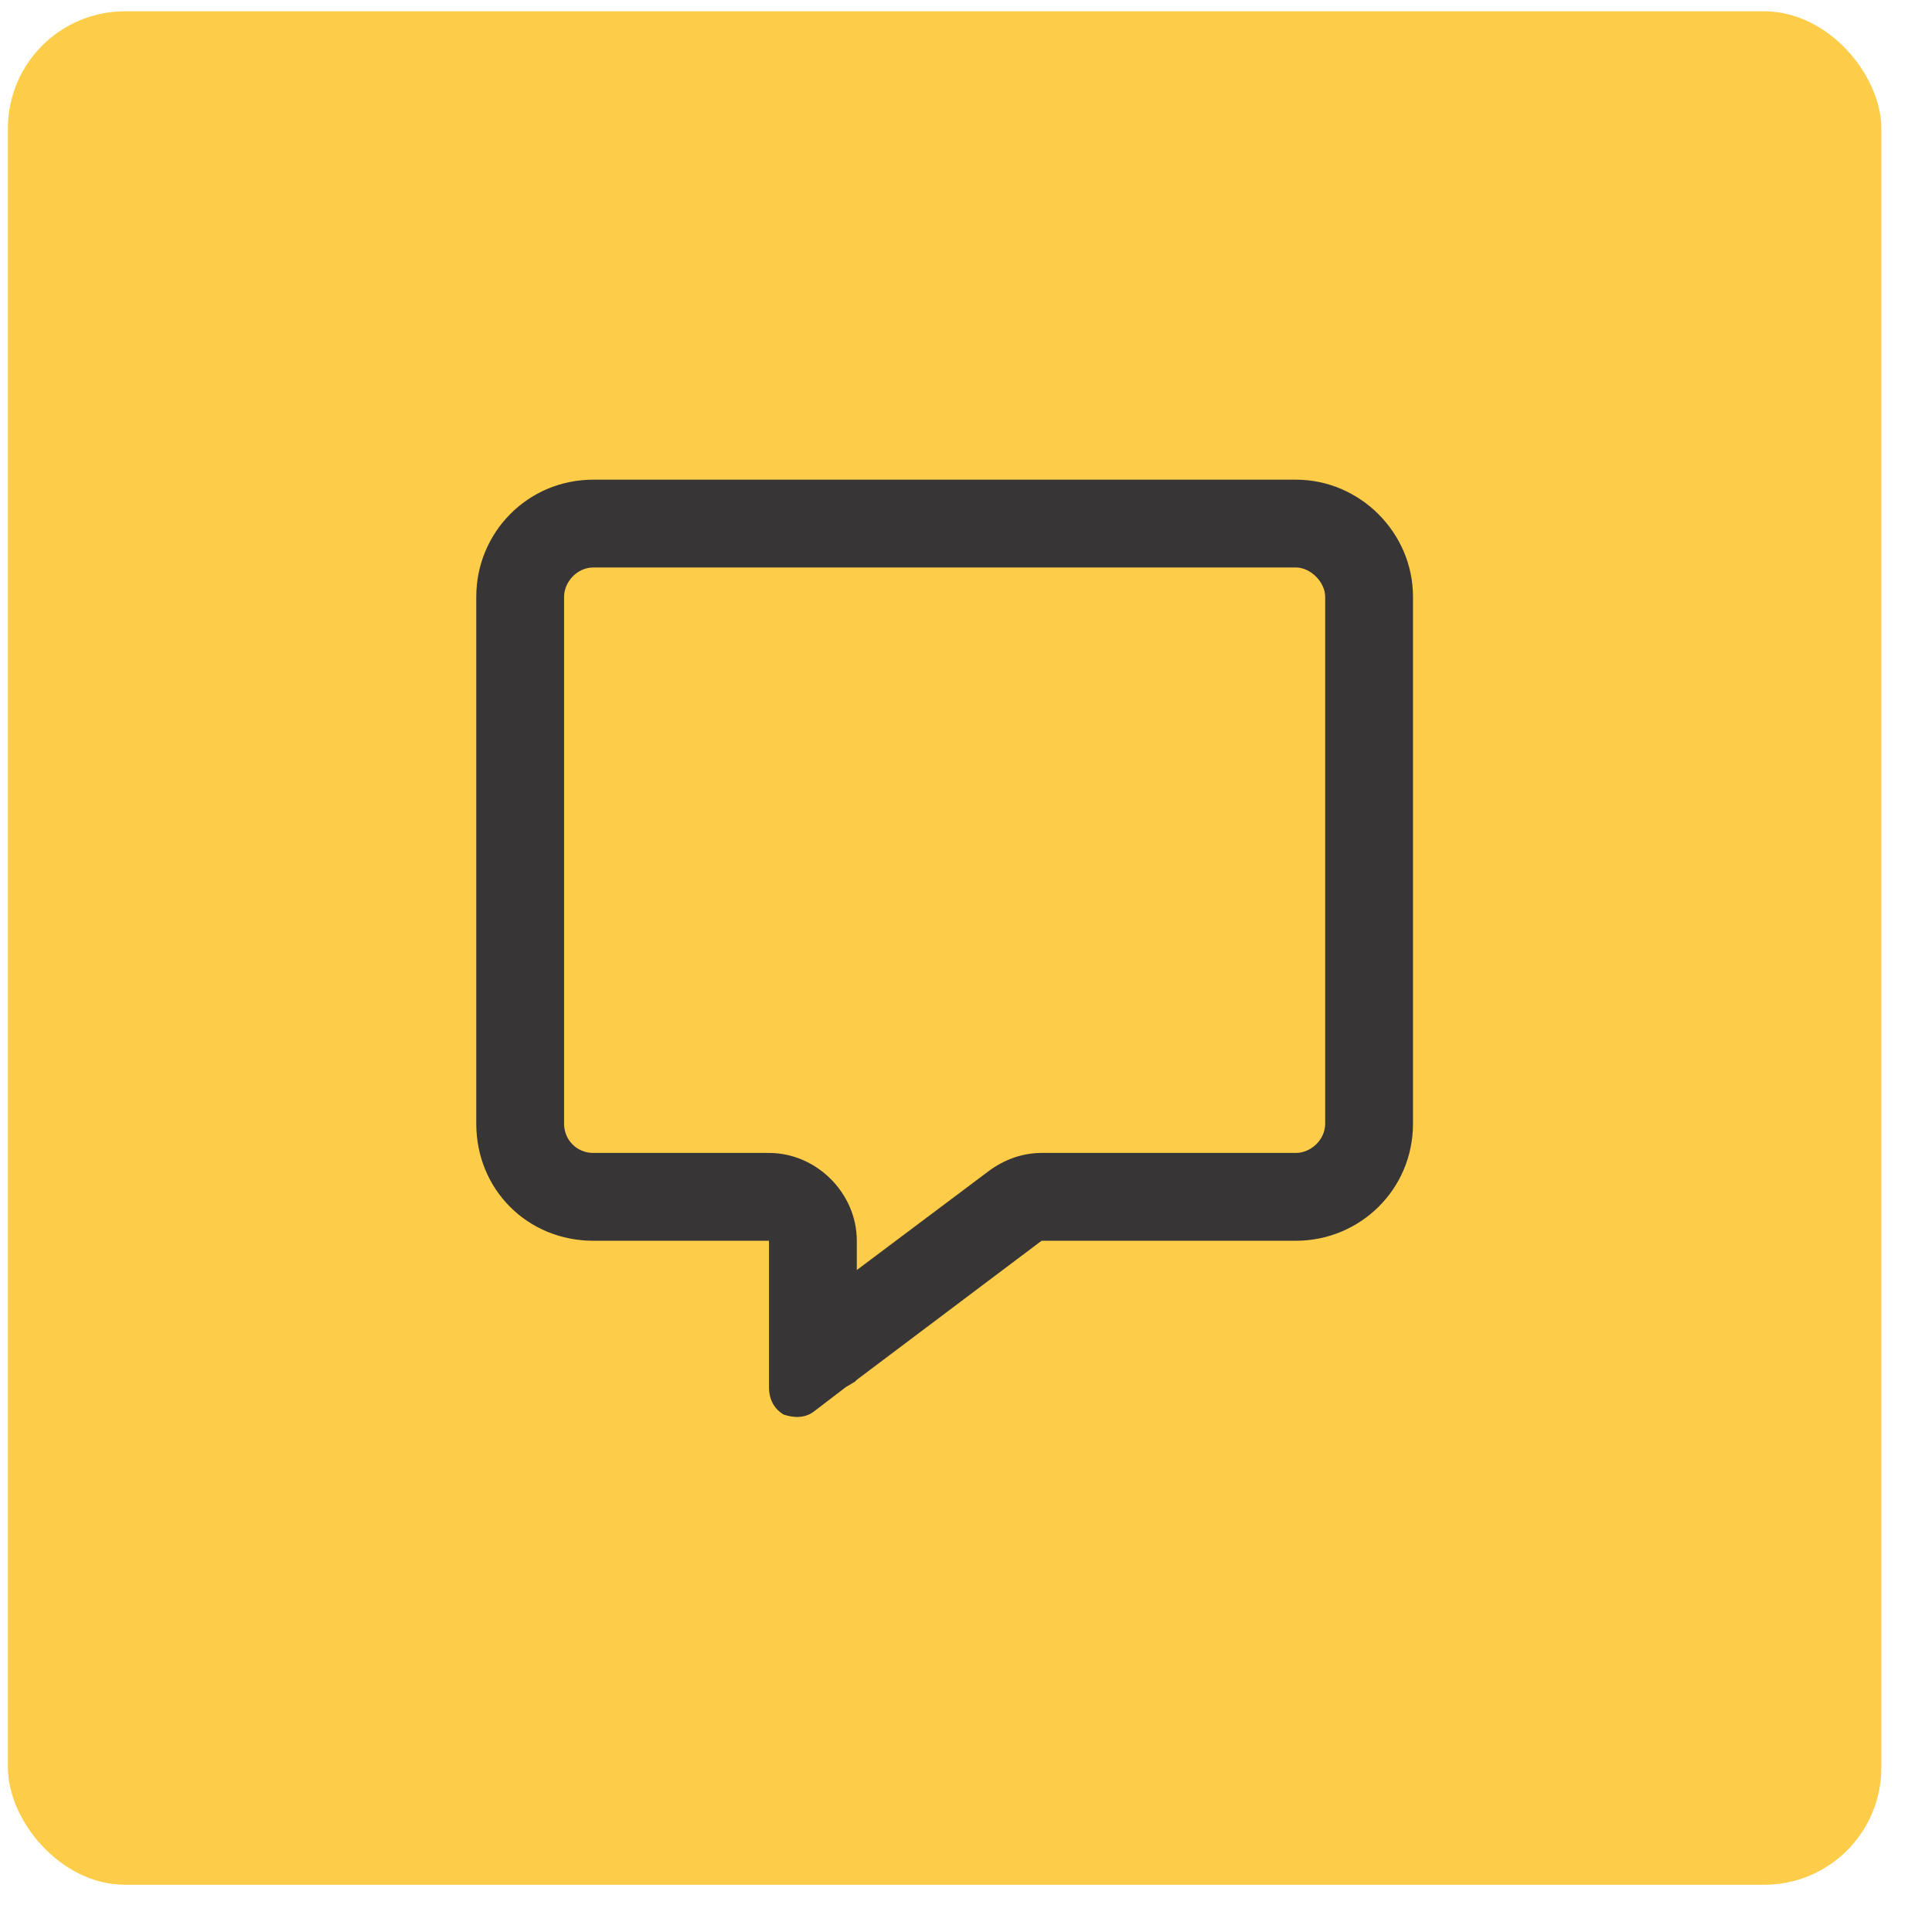
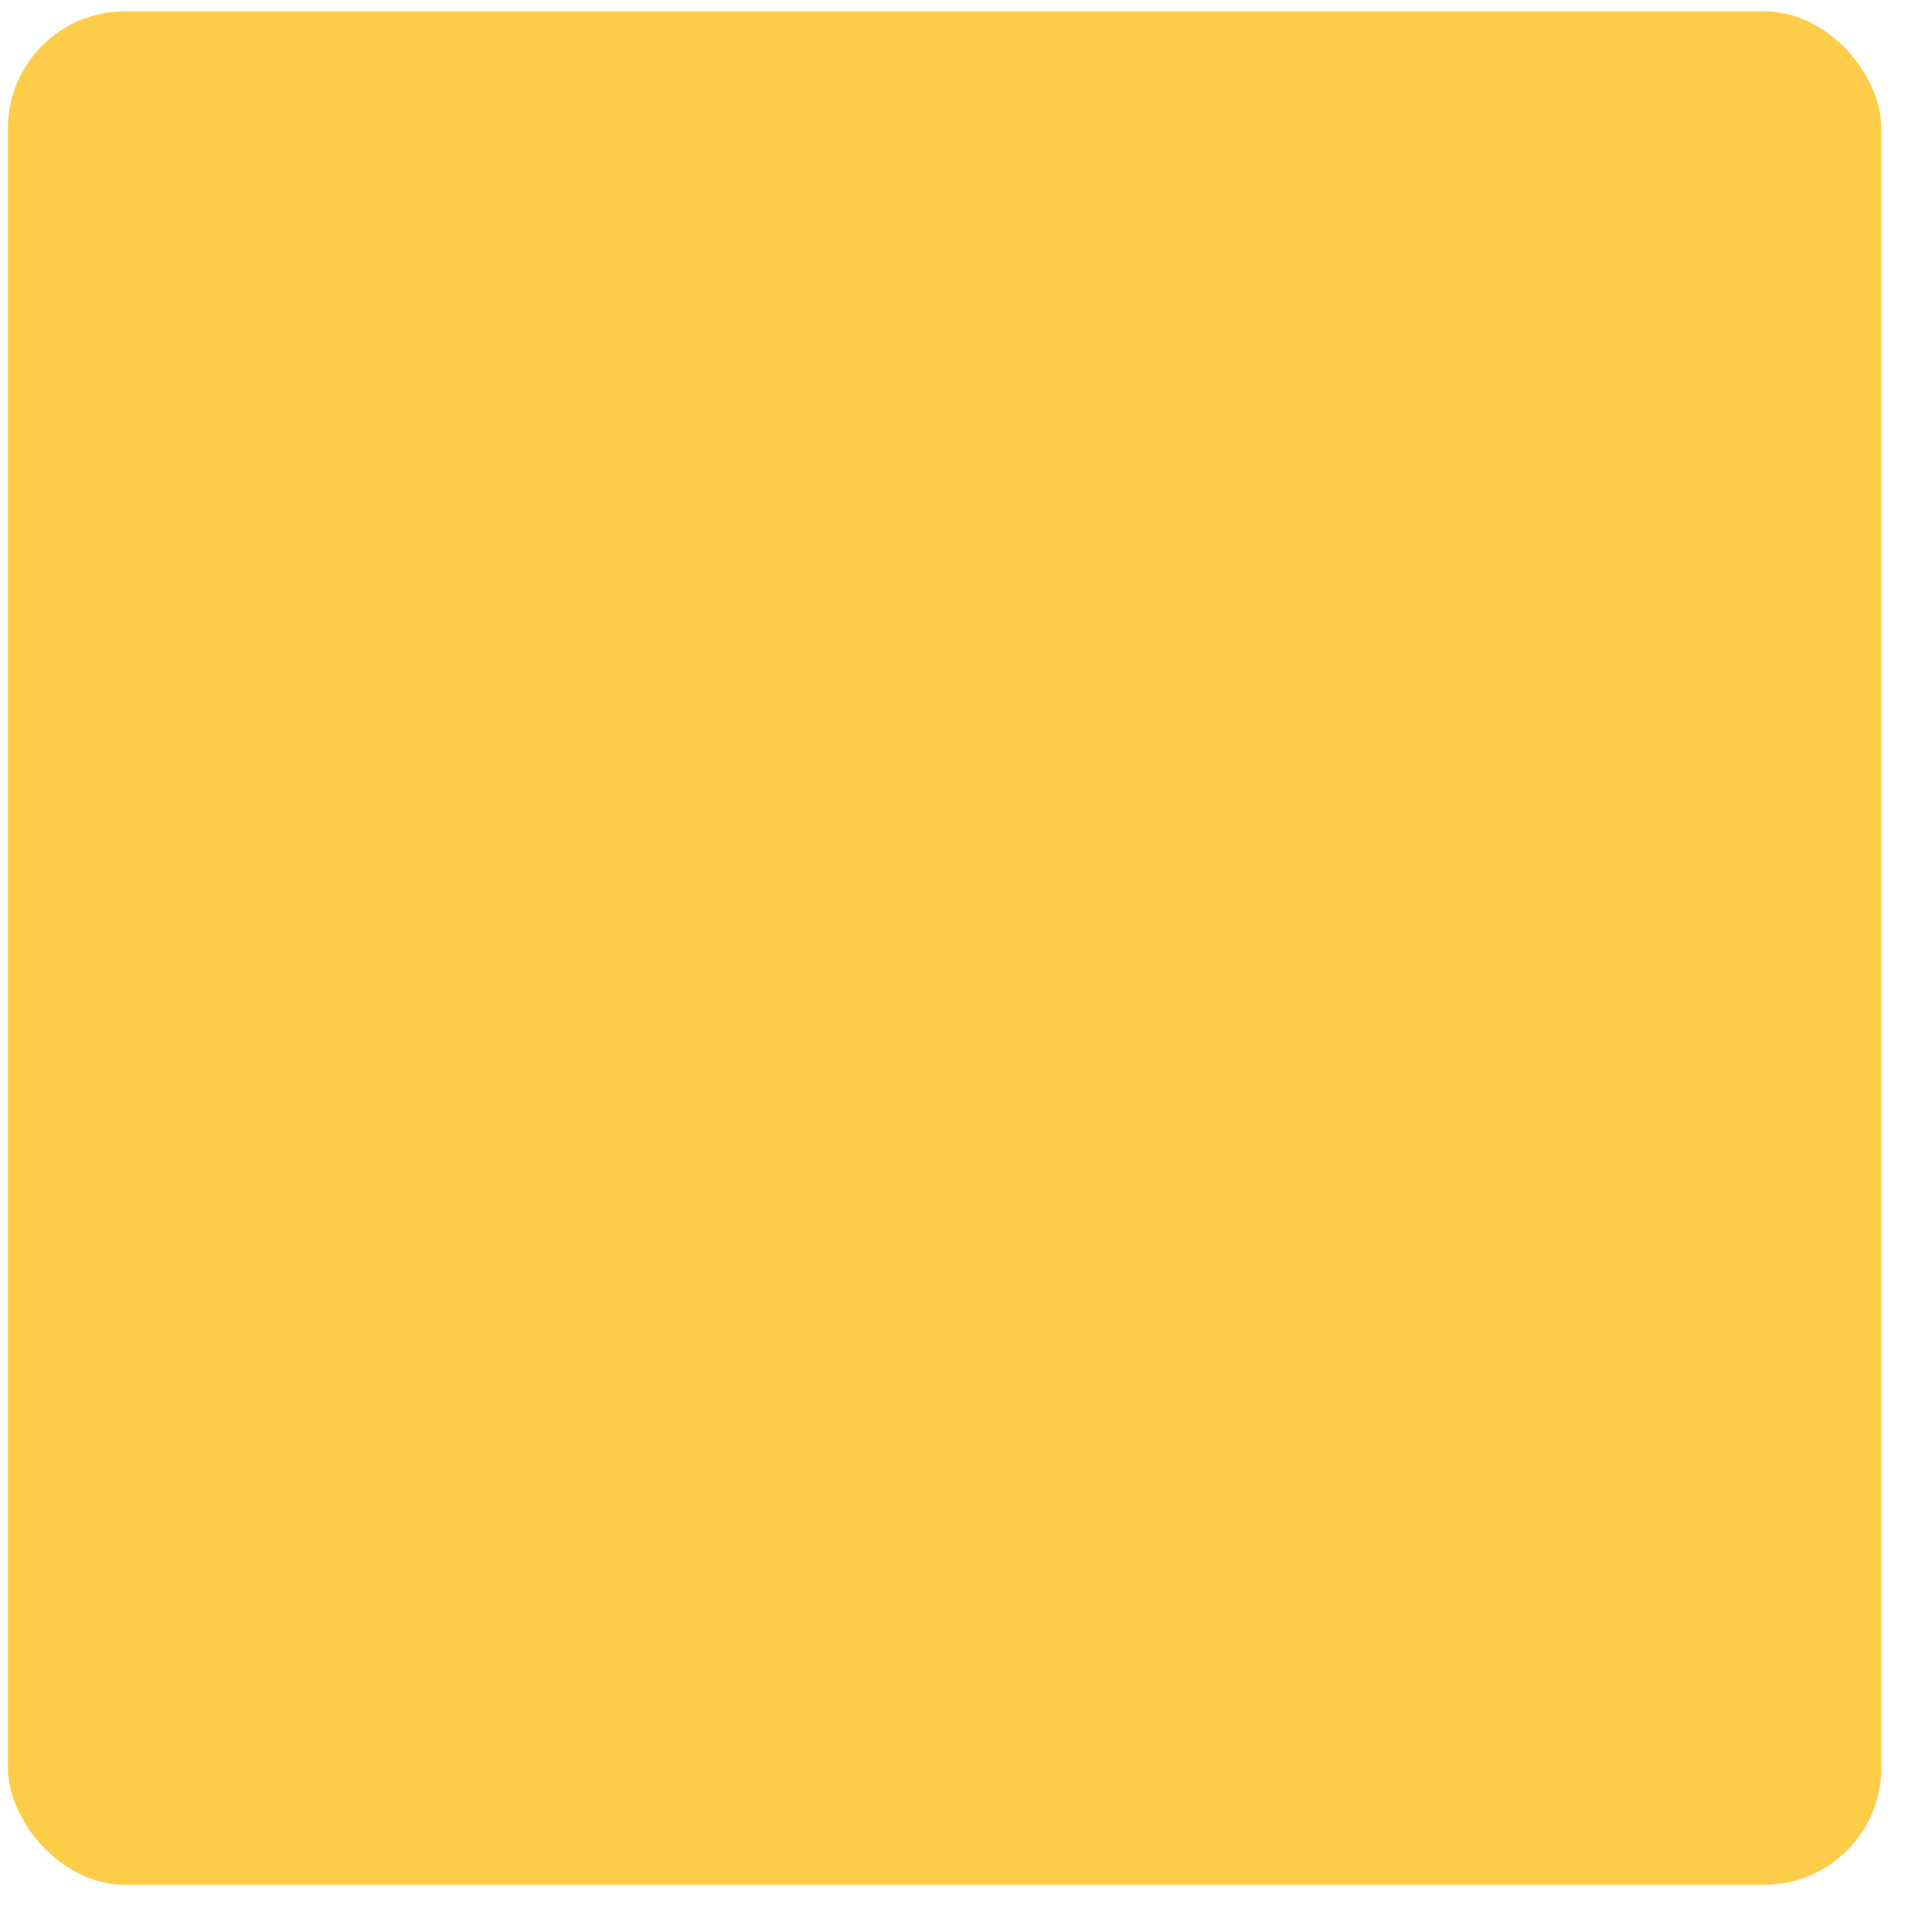
<svg xmlns="http://www.w3.org/2000/svg" width="33" height="33" viewBox="0 0 33 33" fill="none">
  <rect x="0.135" y="0.193" width="32" height="32" rx="2" fill="#FDCD4A" />
-   <path d="M13.135 19.693C13.947 19.693 14.635 20.38 14.635 21.193V21.693L16.885 20.005C17.135 19.818 17.447 19.693 17.791 19.693H22.135C22.385 19.693 22.635 19.474 22.635 19.193V10.193C22.635 9.943 22.385 9.693 22.135 9.693H10.135C9.854 9.693 9.635 9.943 9.635 10.193V19.193C9.635 19.474 9.854 19.693 10.135 19.693H13.135ZM14.635 23.568L14.604 23.599L14.447 23.693L13.916 24.099C13.76 24.224 13.572 24.224 13.385 24.162C13.229 24.068 13.135 23.912 13.135 23.693V23.037V22.849V22.818V22.693V21.193H11.635H10.135C9.01 21.193 8.135 20.318 8.135 19.193V10.193C8.135 9.099 9.01 8.193 10.135 8.193H22.135C23.229 8.193 24.135 9.099 24.135 10.193V19.193C24.135 20.318 23.229 21.193 22.135 21.193H17.791L14.635 23.568Z" fill="#373535" />
</svg>